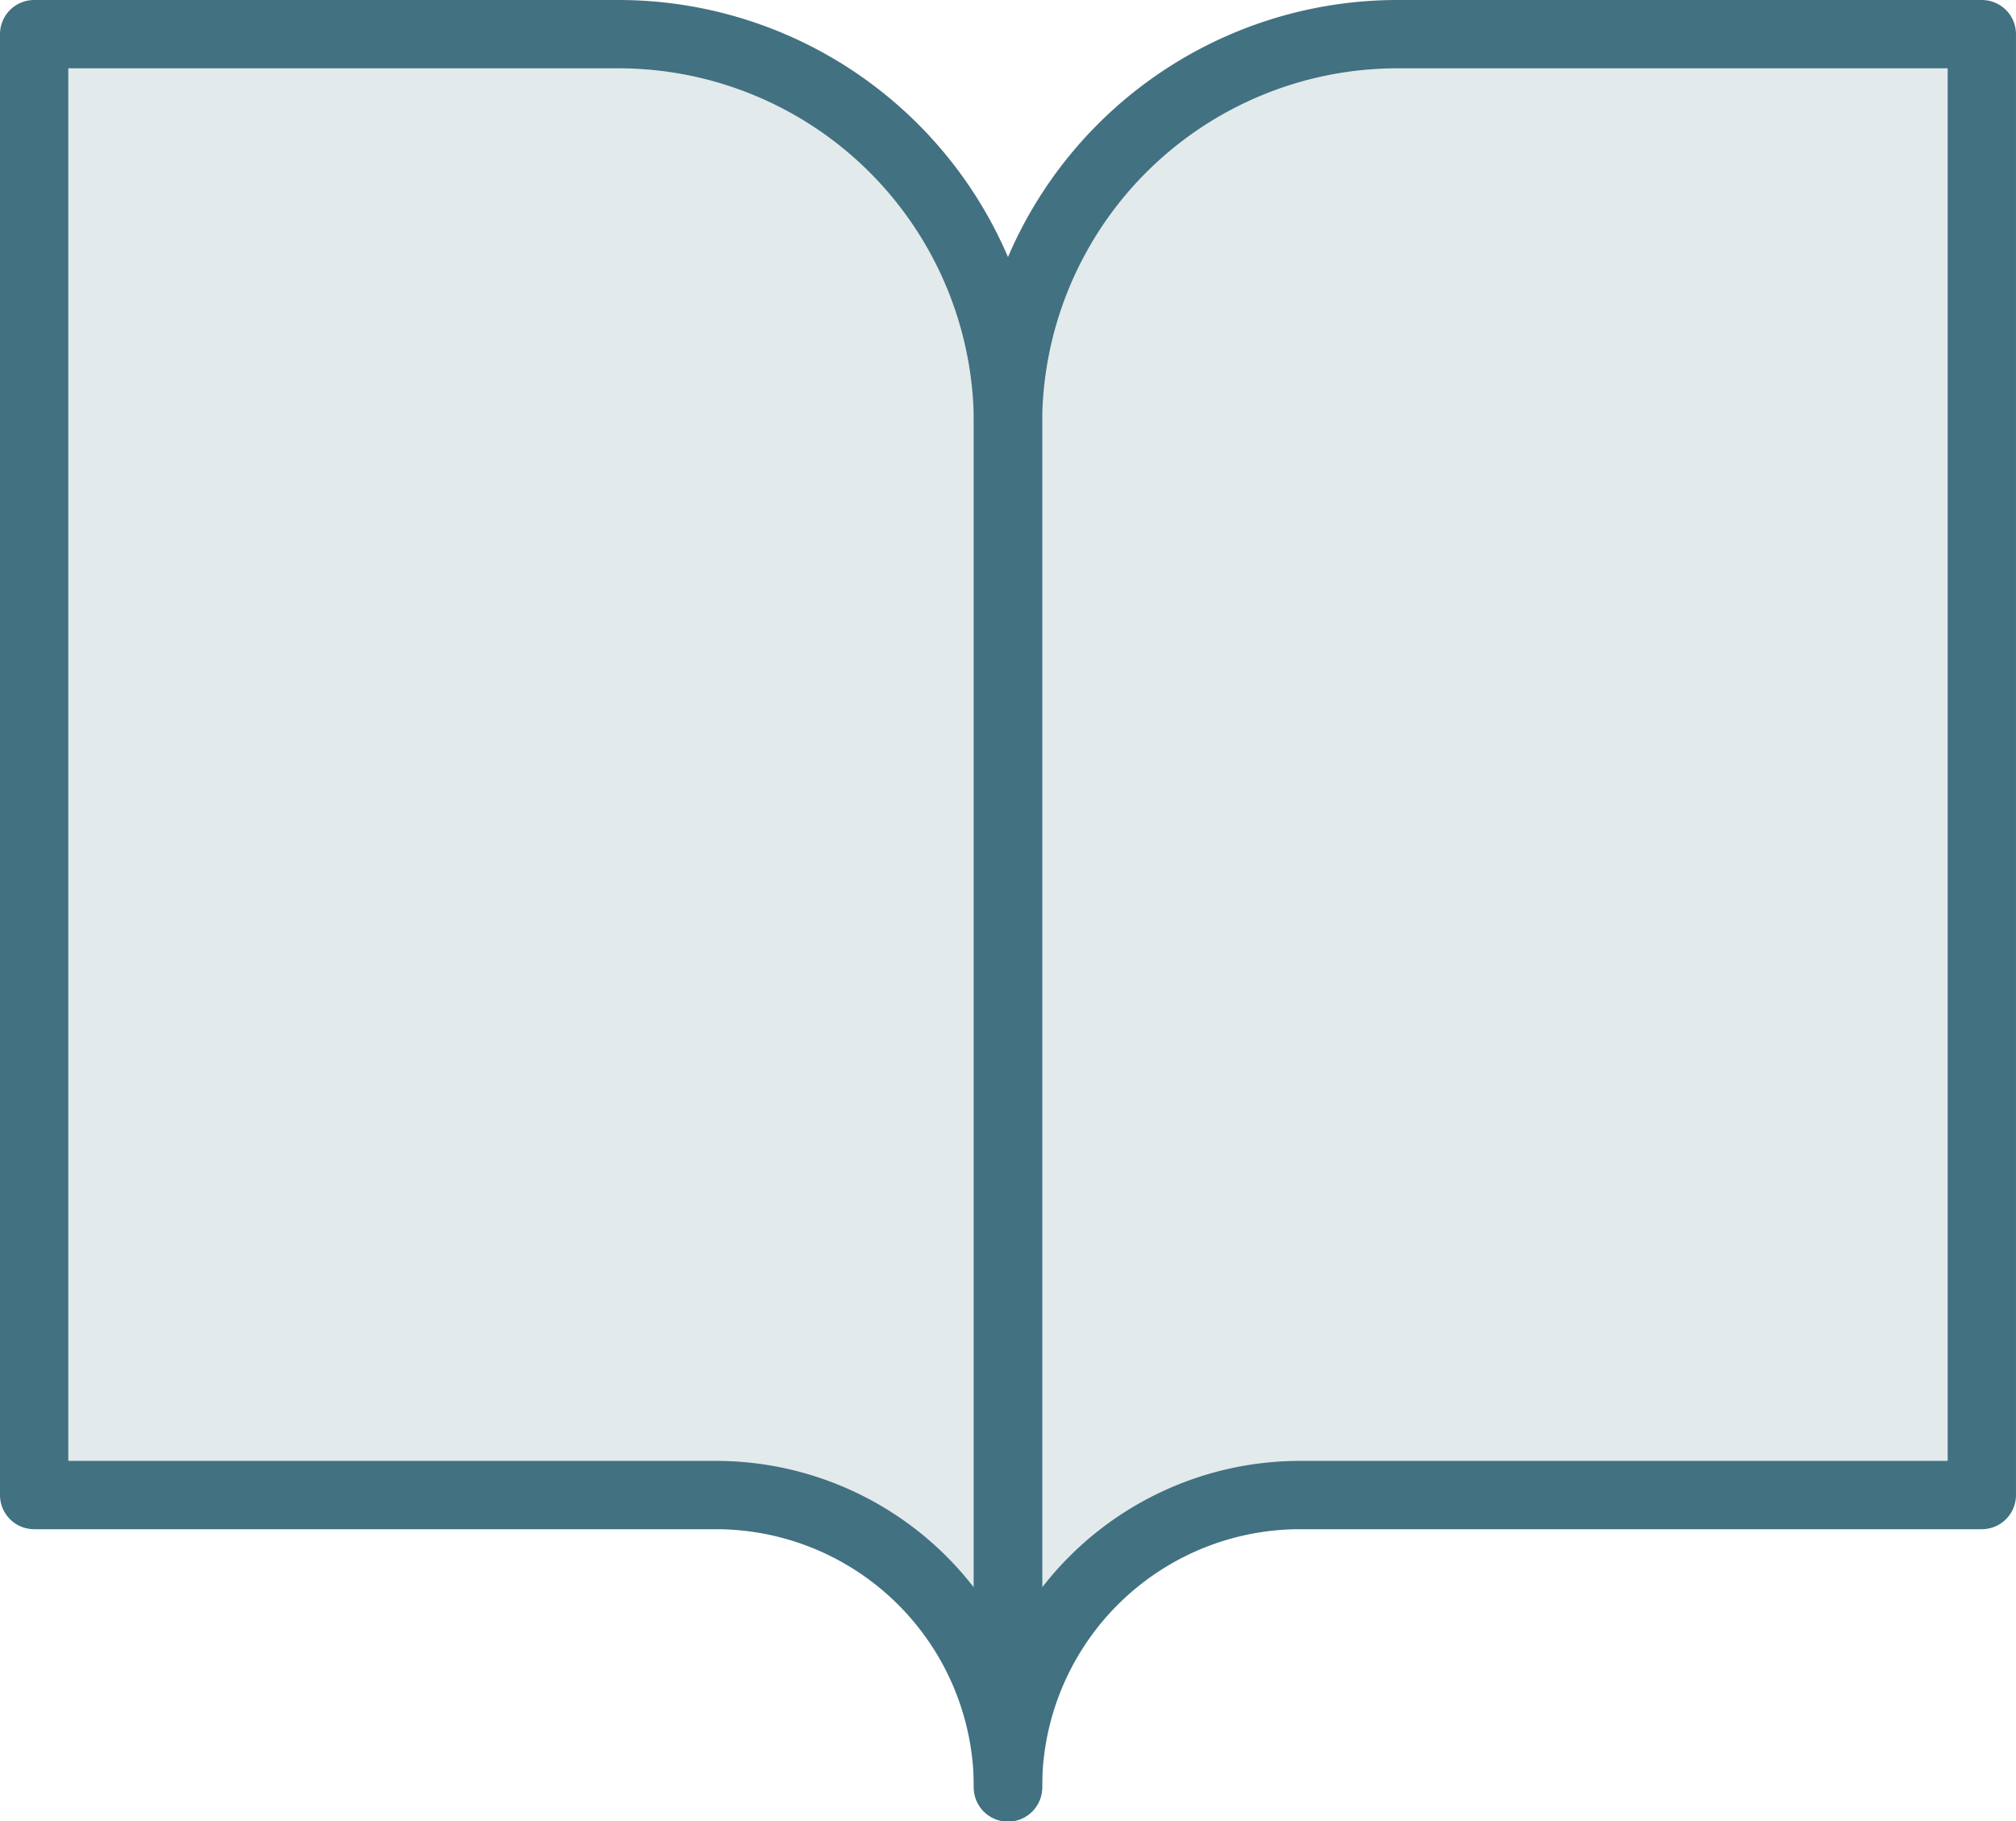
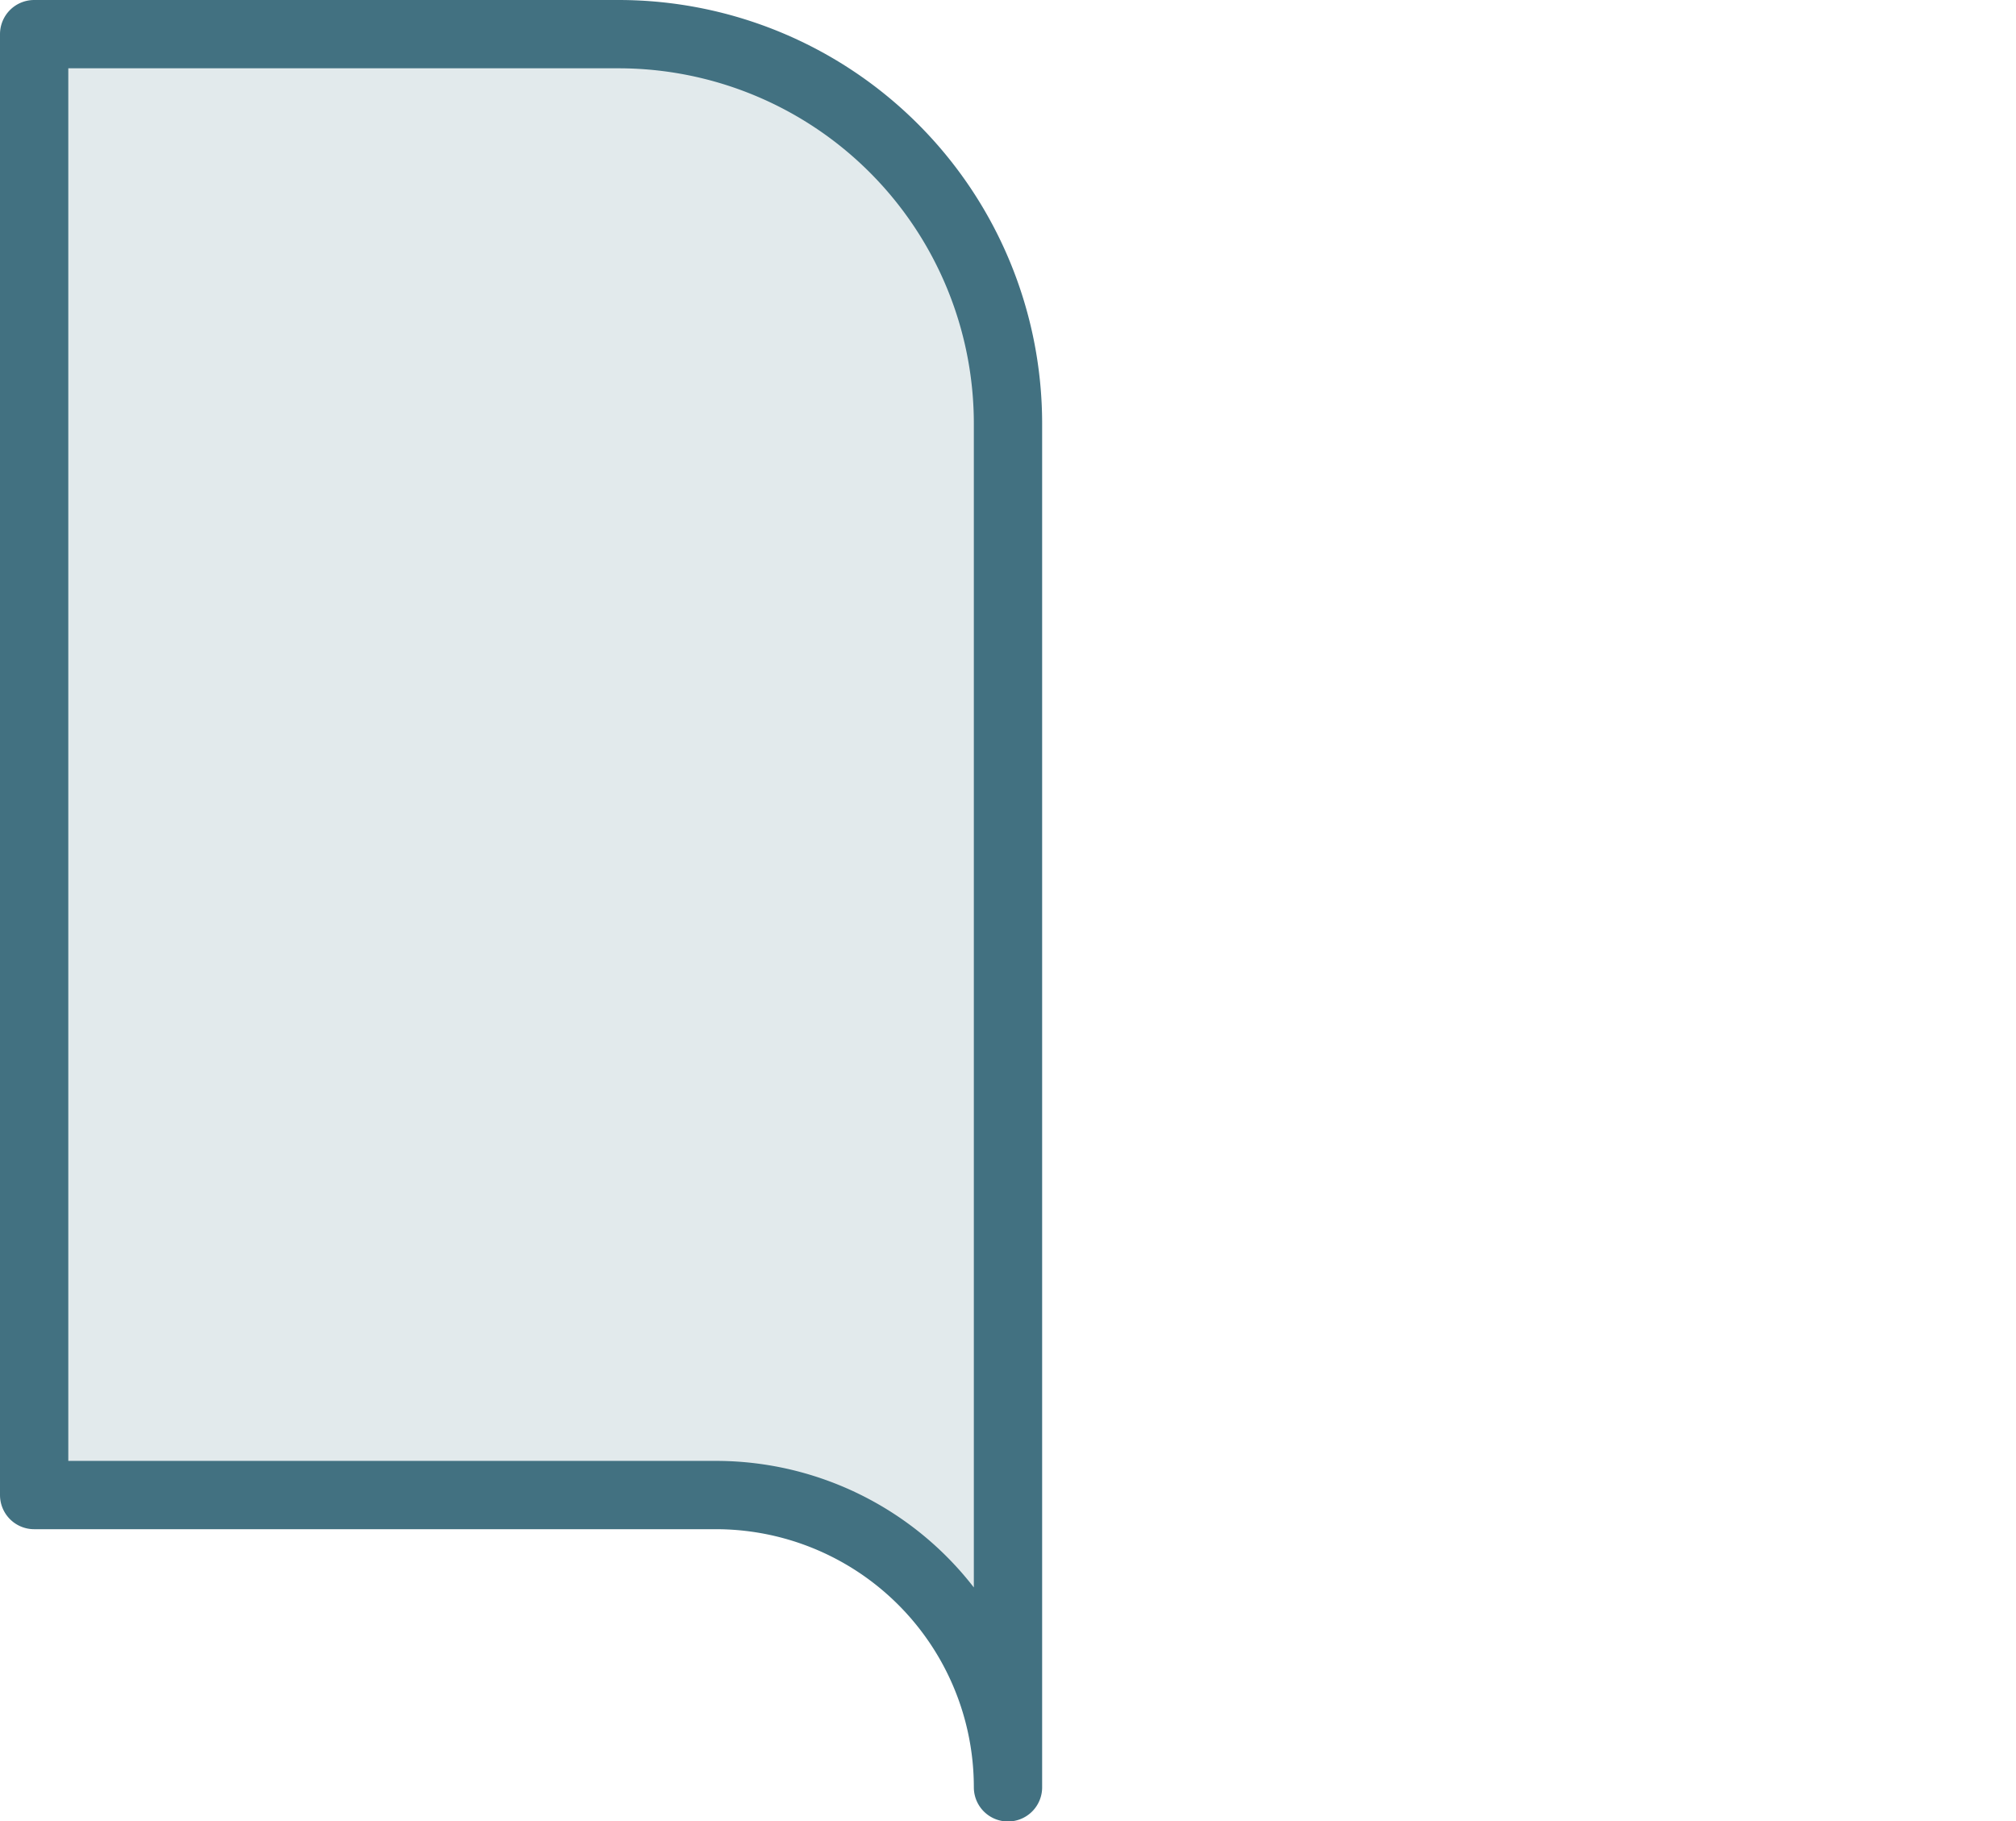
<svg xmlns="http://www.w3.org/2000/svg" width="88.551" height="79.995" viewBox="0 0 88.551 79.995">
  <g id="Icon_feather-book-open" data-name="Icon feather-book-open" transform="translate(1.5 1.5)">
    <path id="Path_1769" data-name="Path 1769" d="M3,4.5H28.665a17.11,17.11,0,0,1,17.11,17.11V81.5A12.833,12.833,0,0,0,32.943,68.663H3Z" transform="translate(-3 -4.5)" fill="rgba(66,113,129,0.15)" stroke="#427181" stroke-linecap="round" stroke-linejoin="round" stroke-width="3" />
-     <path id="Path_1770" data-name="Path 1770" d="M60.775,4.5H35.11A17.11,17.11,0,0,0,18,21.61V81.5A12.833,12.833,0,0,1,30.833,68.663H60.775Z" transform="translate(24.775 -4.5)" fill="rgba(66,113,129,0.15)" stroke="#427181" stroke-linecap="round" stroke-linejoin="round" stroke-width="3" />
  </g>
</svg>